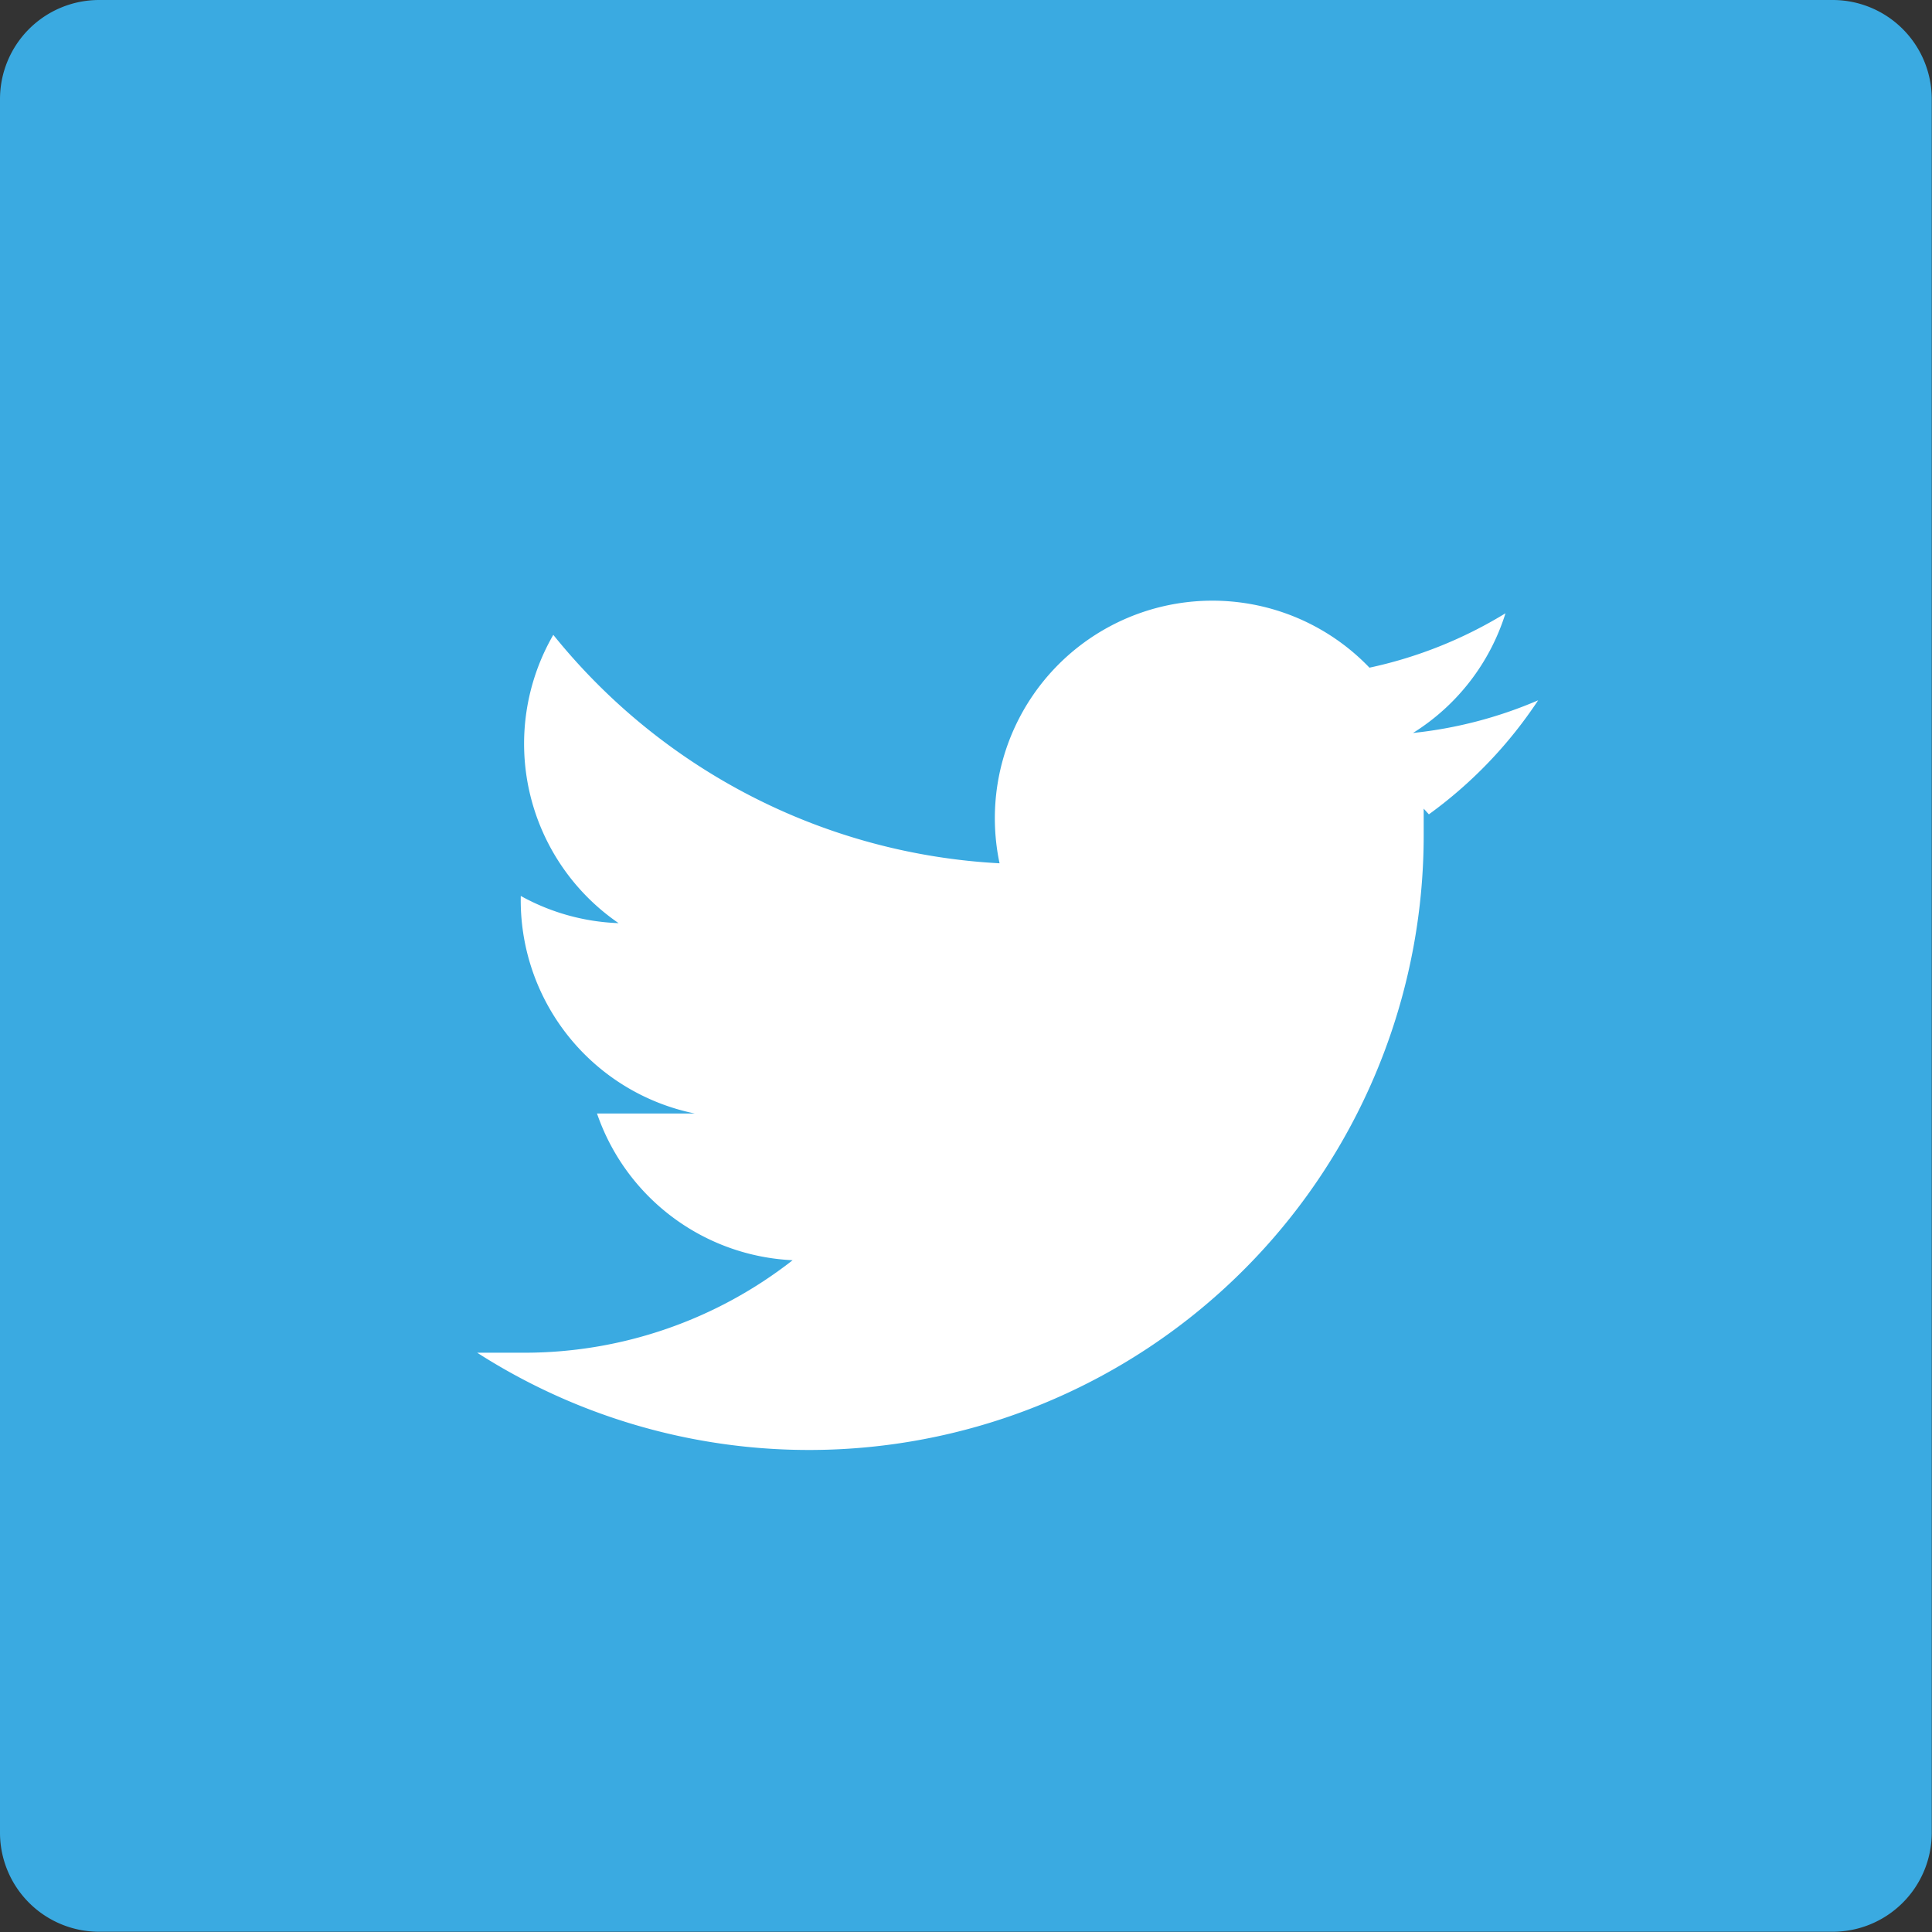
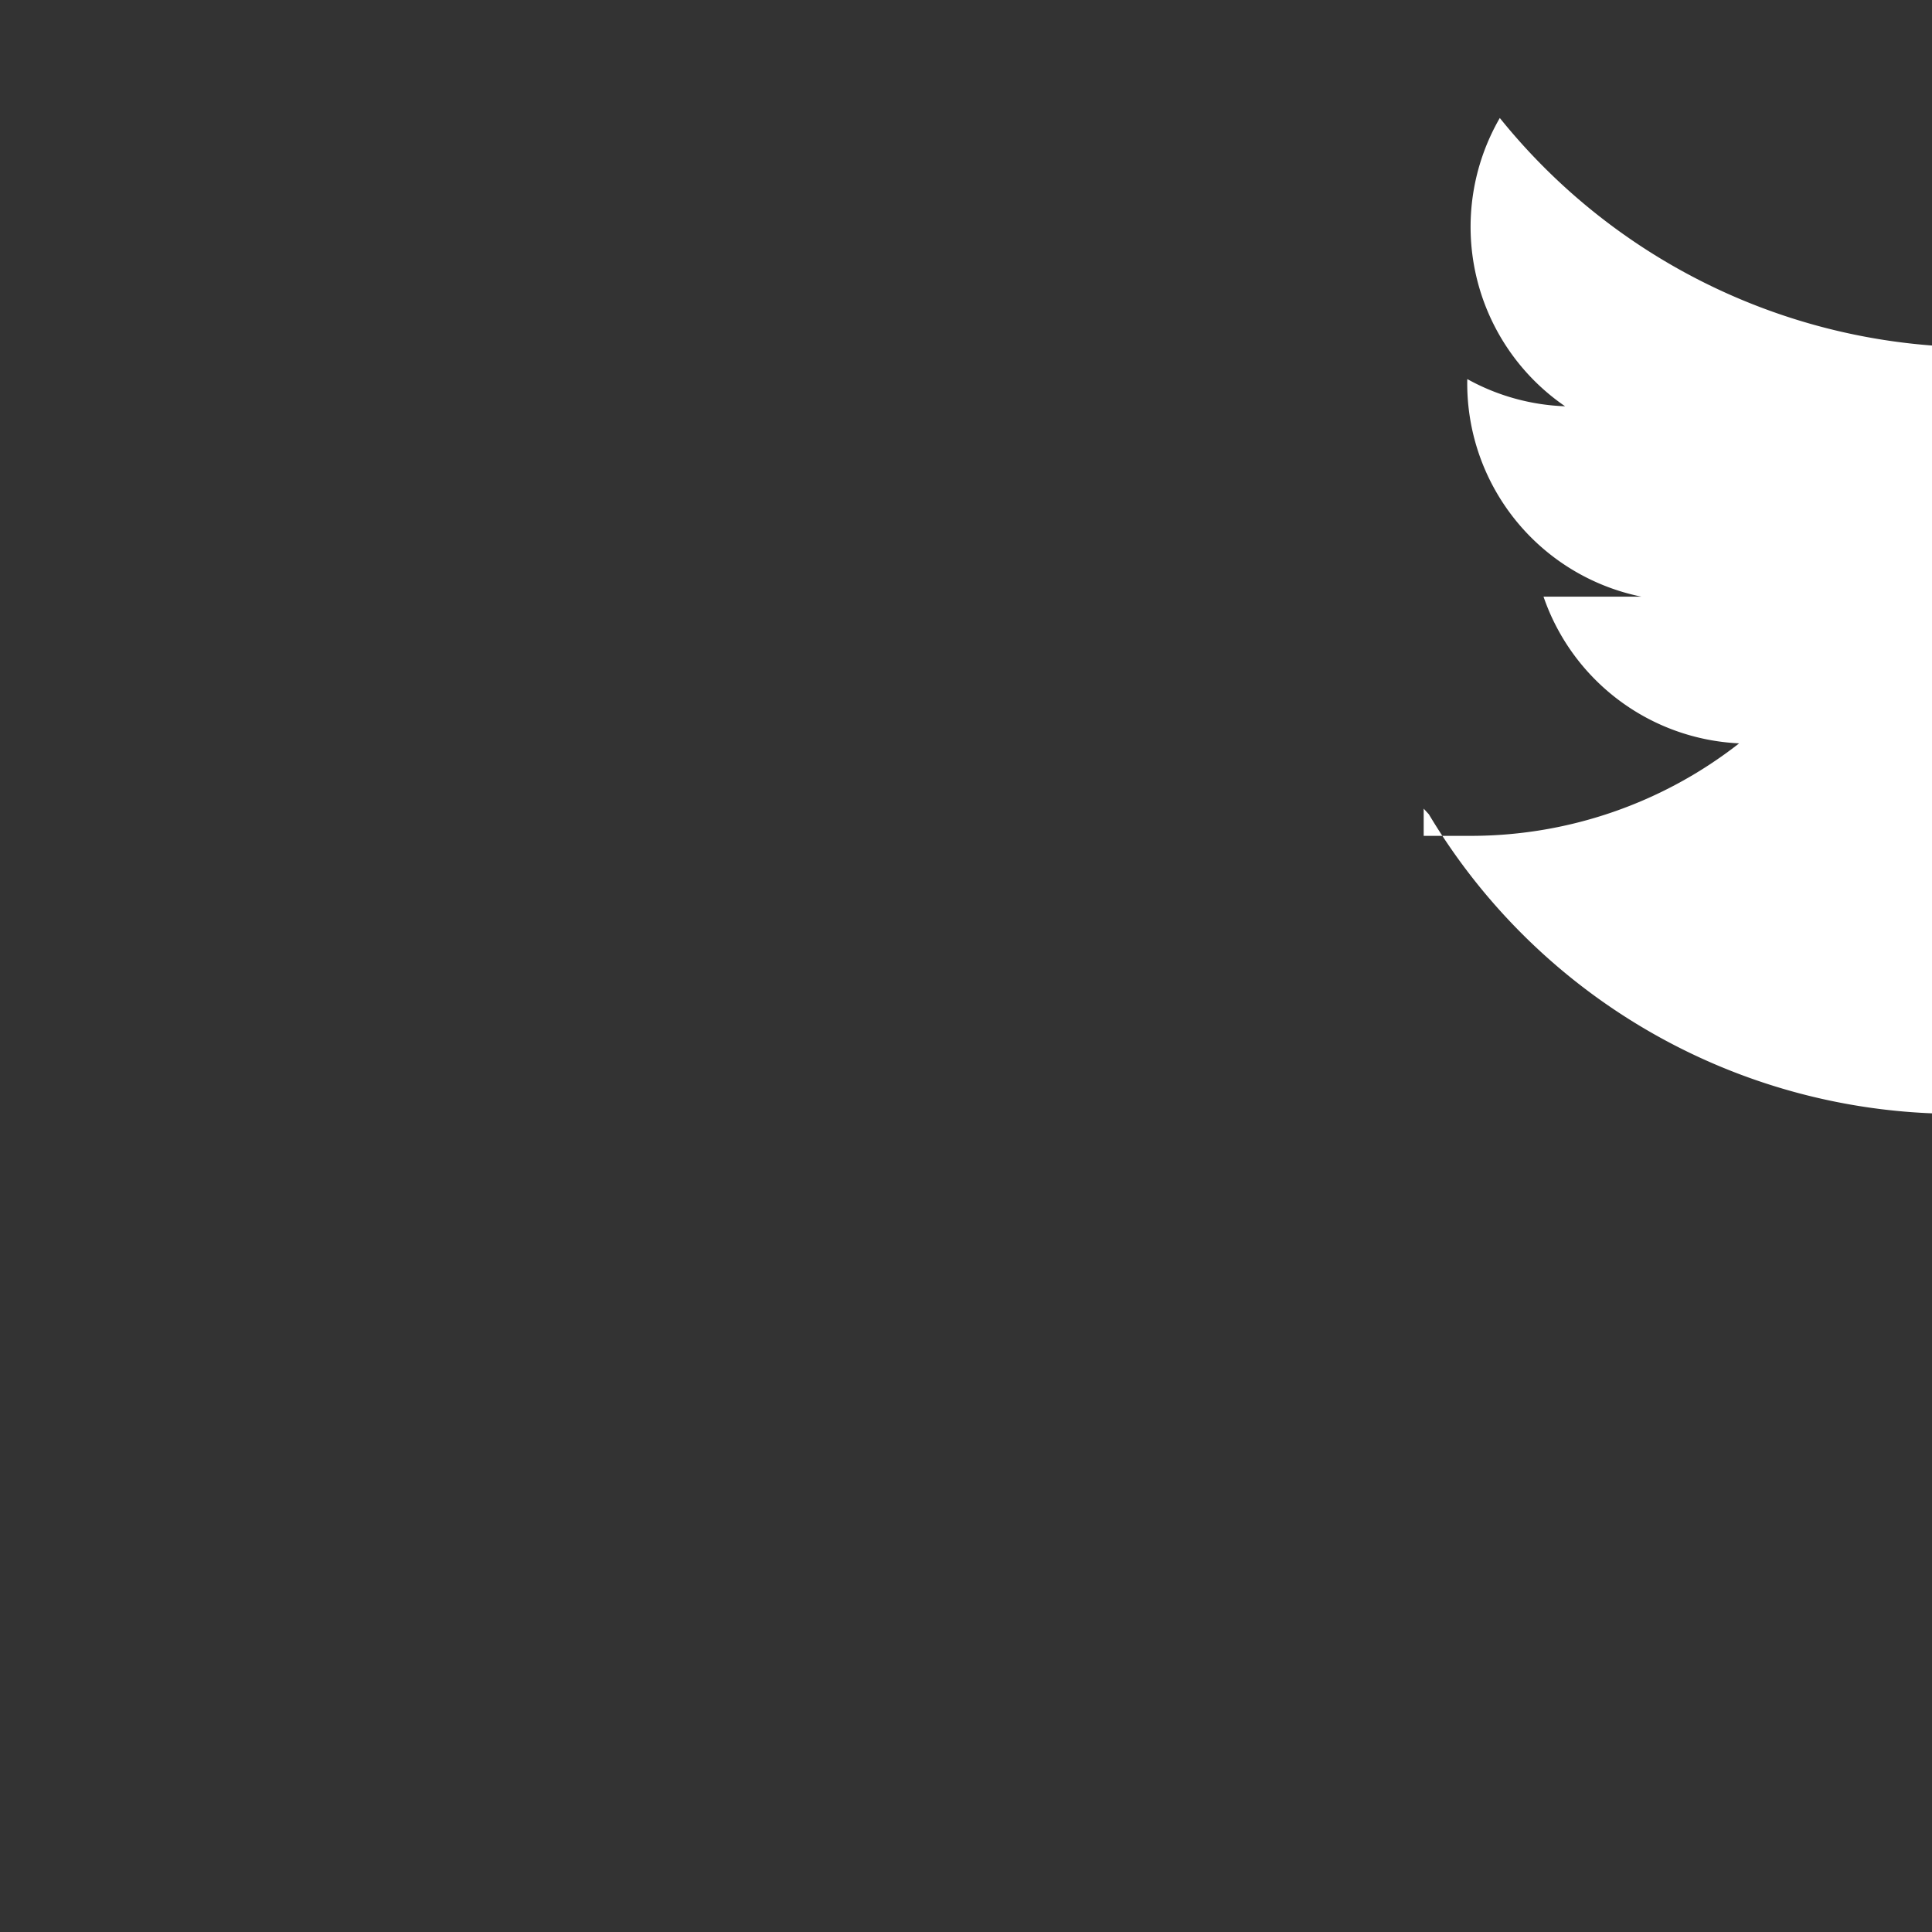
<svg xmlns="http://www.w3.org/2000/svg" id="Icon-Twitter" width="31.604" height="31.604" viewBox="0 0 31.604 31.604">
  <rect x="0" y="0" width="31.604" height="31.604" fill="#333333" stroke="none" />
-   <path id="Tracé_123596" data-name="Tracé 123596" d="M1.621,0H29.983A1.621,1.621,0,0,1,31.6,1.621V29.983A1.621,1.621,0,0,1,29.983,31.6H1.621A1.621,1.621,0,0,1,0,29.983V1.621A1.621,1.621,0,0,1,1.621,0Z" transform="translate(0 0)" fill="#3aaae1" />
-   <path id="twitter" d="M24.915,15.6v.445A10.055,10.055,0,0,1,9.432,24.5h.8a7.119,7.119,0,0,0,4.36-1.513,3.559,3.559,0,0,1-3.2-2.4h1.6a3.559,3.559,0,0,1-2.847-3.559h0a3.559,3.559,0,0,0,1.6.445,3.559,3.559,0,0,1-1.068-4.716,10.055,10.055,0,0,0,7.3,3.737,3.559,3.559,0,0,1,6.051-3.2,7.119,7.119,0,0,0,2.225-.89,3.559,3.559,0,0,1-1.513,1.958,7.03,7.03,0,0,0,2.047-.534A7.208,7.208,0,0,1,25,15.693" transform="translate(-1.626 -2.372)" fill="#fff" />
+   <path id="twitter" d="M24.915,15.6v.445h.8a7.119,7.119,0,0,0,4.36-1.513,3.559,3.559,0,0,1-3.2-2.4h1.6a3.559,3.559,0,0,1-2.847-3.559h0a3.559,3.559,0,0,0,1.6.445,3.559,3.559,0,0,1-1.068-4.716,10.055,10.055,0,0,0,7.3,3.737,3.559,3.559,0,0,1,6.051-3.2,7.119,7.119,0,0,0,2.225-.89,3.559,3.559,0,0,1-1.513,1.958,7.03,7.03,0,0,0,2.047-.534A7.208,7.208,0,0,1,25,15.693" transform="translate(-1.626 -2.372)" fill="#fff" />
</svg>